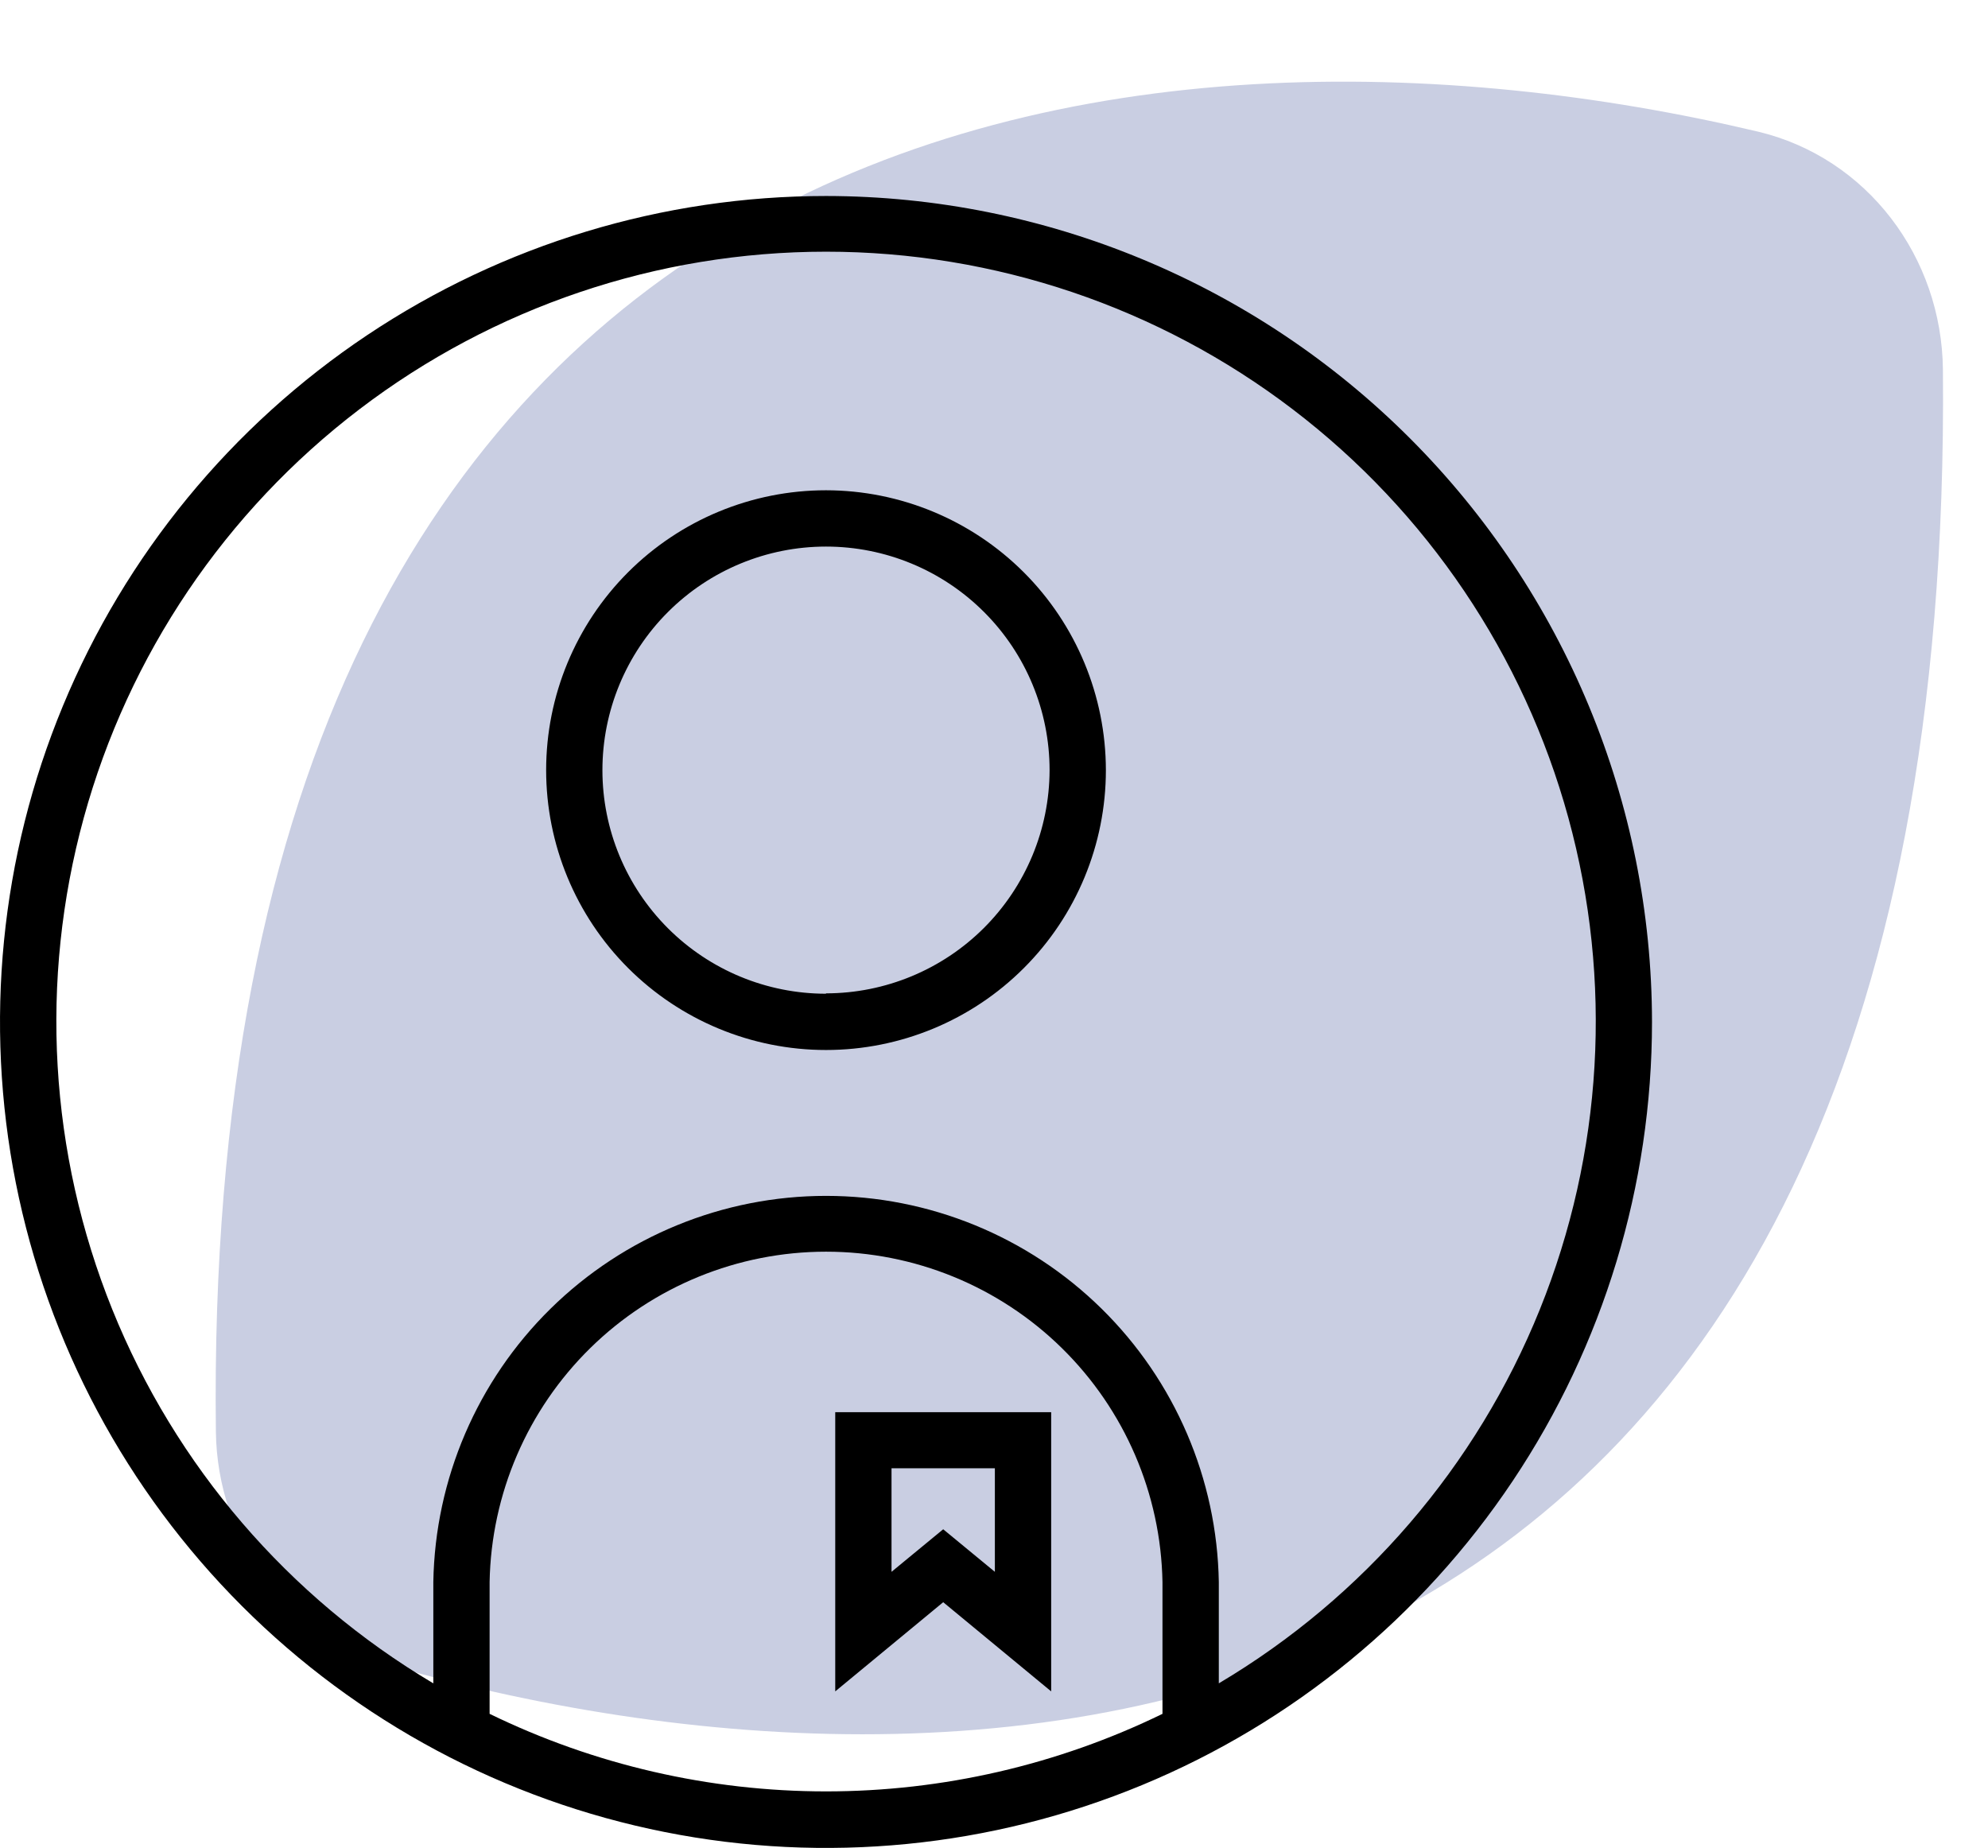
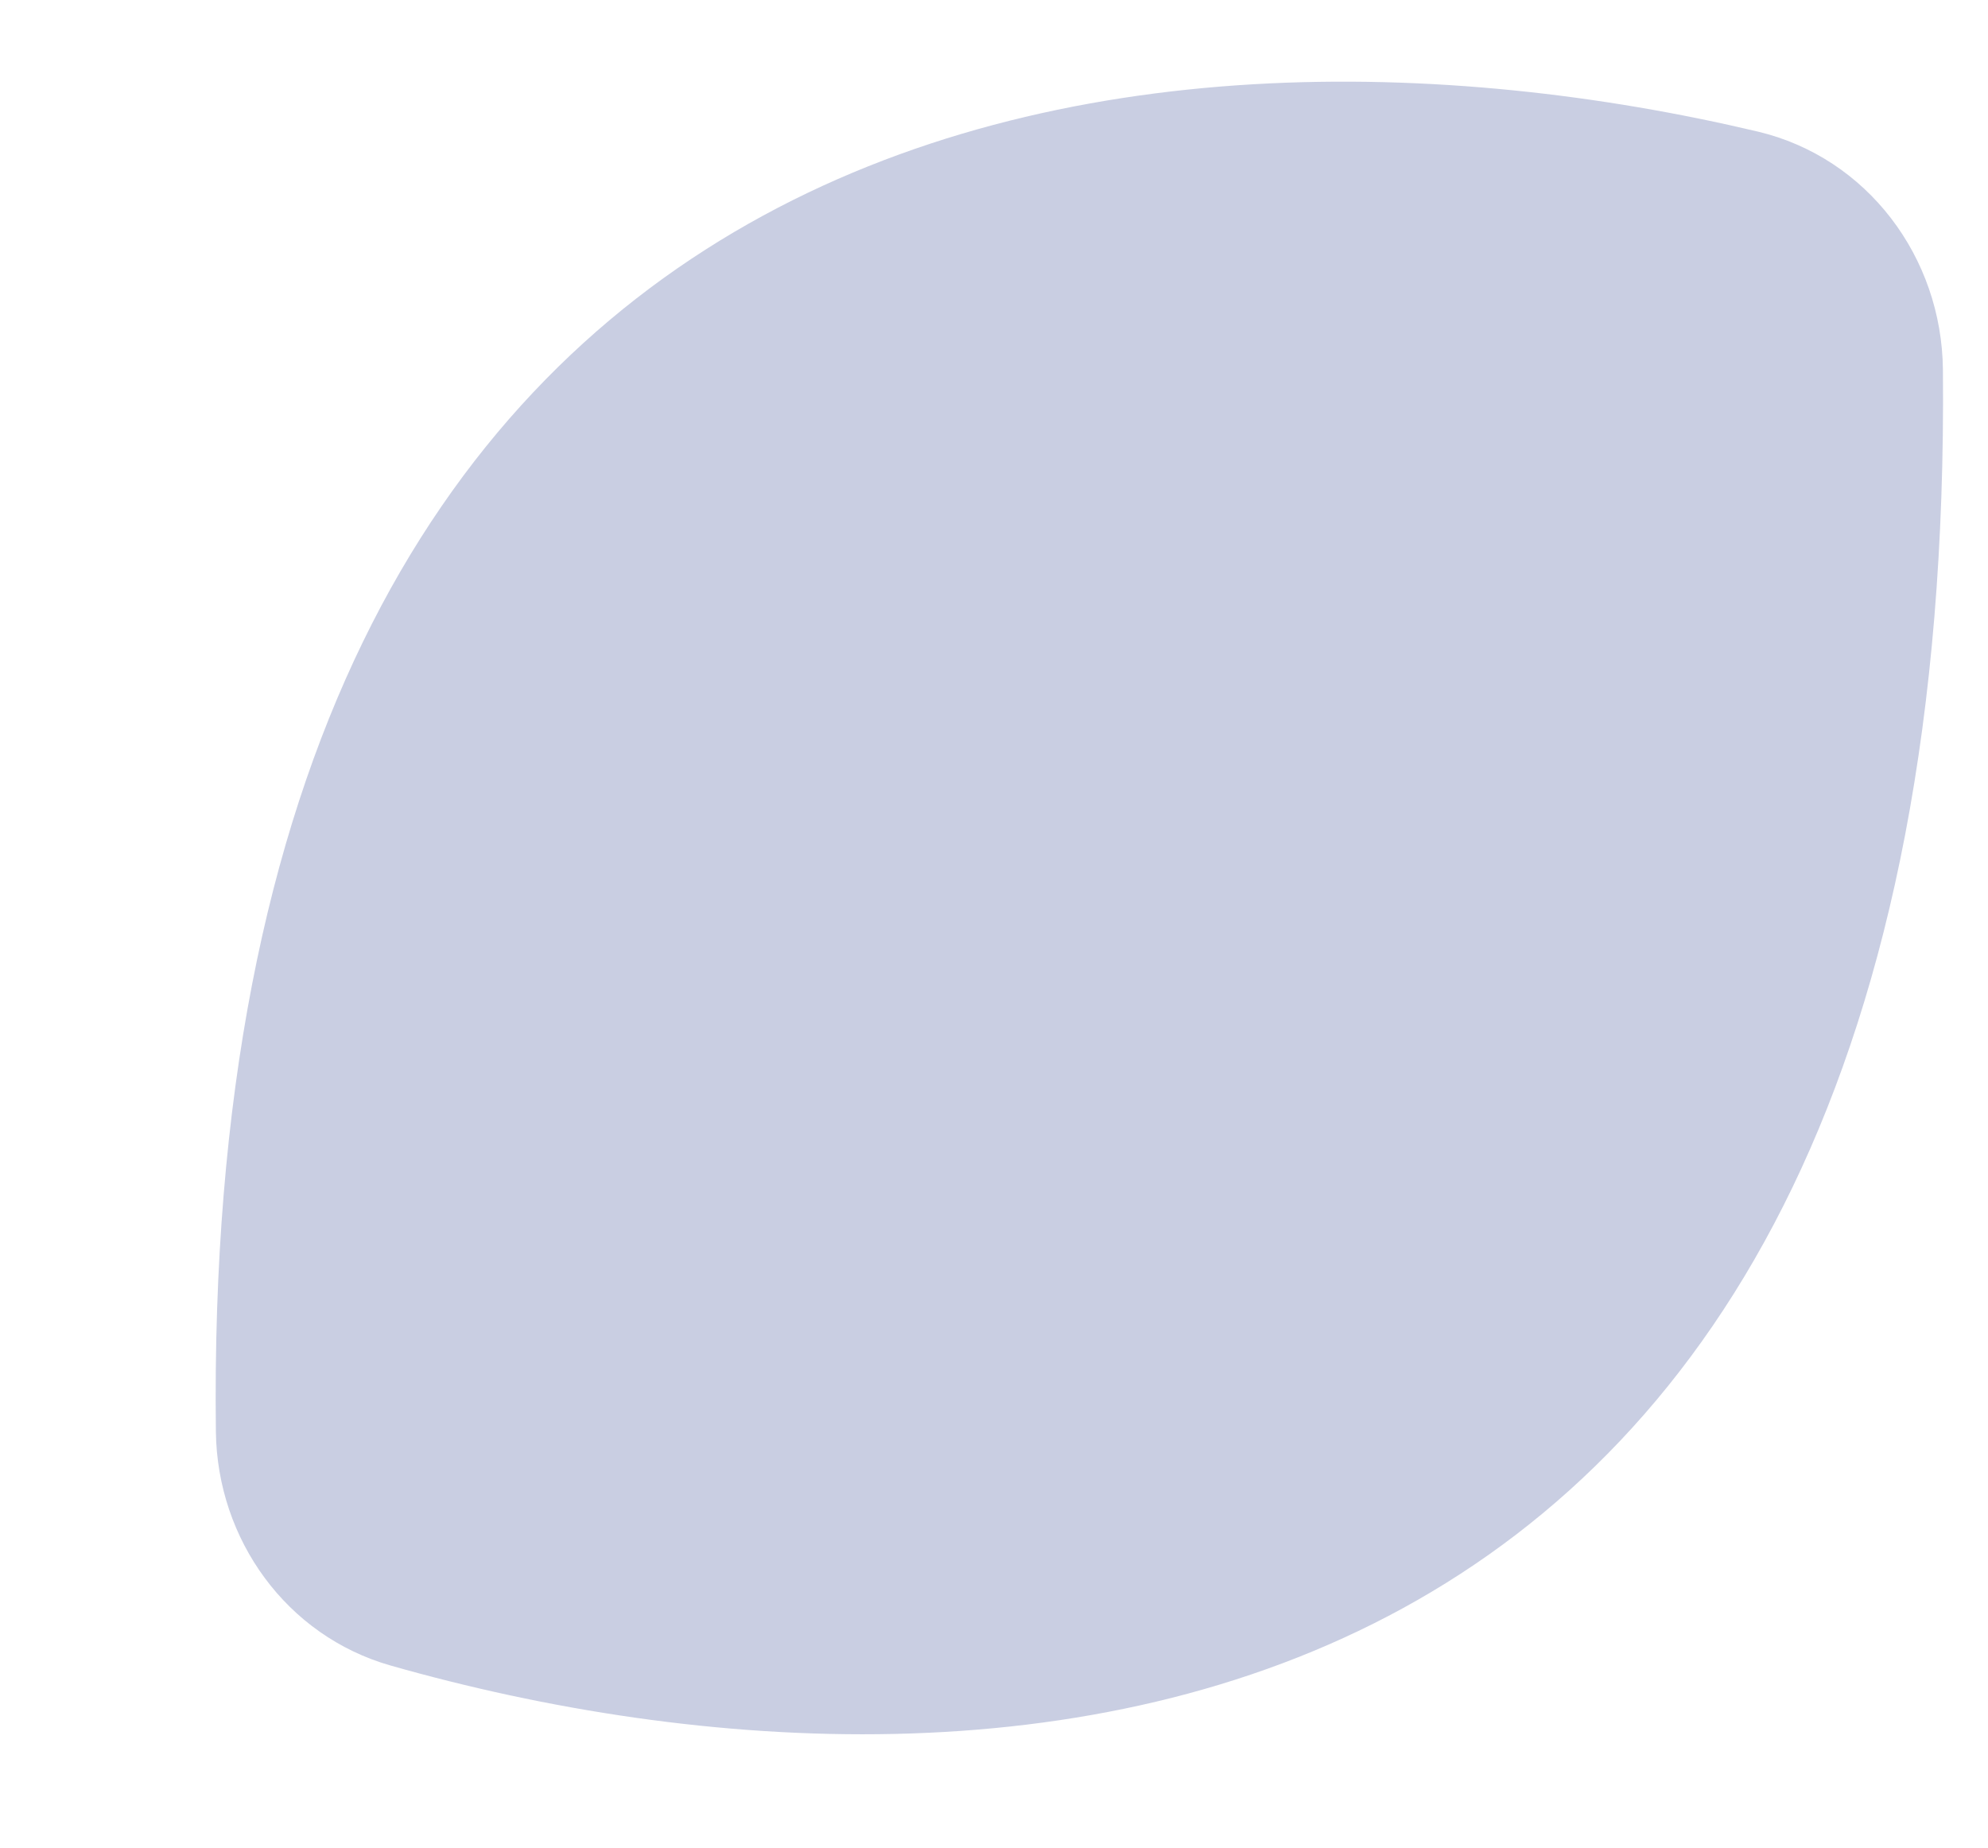
<svg xmlns="http://www.w3.org/2000/svg" width="71" height="66" viewBox="0 0 71 66" fill="none">
  <path d="M7.71 51.131C7.122 3.24 40.662 -0.538 62.772 4.698C66.686 5.625 69.353 9.186 69.39 13.208C69.849 63.168 35.992 65.761 13.948 59.484C10.238 58.427 7.758 54.989 7.71 51.131Z" fill="#C9CEE2" />
  <g clip-path="url(#clip0_4094_3)">
    <path d="M29.83 60.408L33.686 57.223L37.542 60.408V50.436H29.83V60.408ZM35.531 52.439V56.138L33.686 54.618L31.84 56.138V52.439H35.532H35.531ZM29.5 17.51C26.849 17.51 24.307 18.563 22.432 20.437C20.558 22.312 19.505 24.854 19.505 27.505C19.505 30.156 20.558 32.699 22.432 34.573C24.307 36.448 26.849 37.501 29.5 37.501C32.151 37.501 34.694 36.448 36.568 34.573C38.443 32.699 39.496 30.156 39.496 27.505C39.492 24.855 38.439 22.315 36.565 20.441C34.691 18.567 32.15 17.513 29.5 17.51ZM35.14 33.142C33.643 34.636 31.615 35.476 29.5 35.478V35.491C27.382 35.491 25.351 34.649 23.854 33.152C22.356 31.654 21.515 29.623 21.515 27.506C21.515 25.388 22.357 23.357 23.854 21.86C25.352 20.362 27.383 19.521 29.5 19.521C31.618 19.521 33.649 20.362 35.146 21.86C36.644 23.357 37.485 25.388 37.485 27.506C37.48 29.621 36.636 31.648 35.14 33.142ZM50.352 15.651C44.822 10.12 37.325 7.009 29.505 7C23.67 6.999 17.966 8.728 13.114 11.969C8.263 15.21 4.481 19.817 2.248 25.208C0.014 30.598 -0.571 36.529 0.566 42.252C1.704 47.975 4.513 53.231 8.639 57.358C12.765 61.484 18.021 64.294 23.743 65.432C29.466 66.571 35.397 65.987 40.788 63.754C46.179 61.522 50.786 57.741 54.028 52.889C57.27 48.038 59 42.334 59 36.499C58.992 28.679 55.881 21.181 50.352 15.651H50.352ZM41.518 61.21C37.774 63.033 33.665 63.98 29.502 63.98C25.338 63.98 21.229 63.033 17.486 61.21H17.486V56.502C17.544 53.353 18.835 50.353 21.082 48.146C23.329 45.94 26.353 44.704 29.502 44.704C32.651 44.704 35.675 45.94 37.922 48.146C40.169 50.353 41.46 53.353 41.517 56.502V61.21H41.518ZM43.529 60.121V56.502C43.467 52.823 41.962 49.316 39.338 46.736C36.714 44.157 33.182 42.711 29.502 42.711C25.822 42.711 22.291 44.157 19.667 46.736C17.043 49.316 15.538 52.823 15.476 56.502V60.121C10.296 57.047 6.268 52.358 4.012 46.772C1.757 41.187 1.398 35.016 2.992 29.207C4.585 23.398 8.043 18.273 12.832 14.621C17.622 10.968 23.479 8.989 29.502 8.989C35.526 8.989 41.383 10.968 46.172 14.621C50.962 18.273 54.419 23.398 56.013 29.207C57.606 35.016 57.248 41.187 54.992 46.772C52.736 52.358 48.709 57.047 43.529 60.121Z" fill="black" />
  </g>
  <defs>
    <clipPath id="clip0_4094_3">
-       <rect width="59" height="59" fill="white" transform="translate(0 7)" />
-     </clipPath>
+       </clipPath>
  </defs>
</svg>